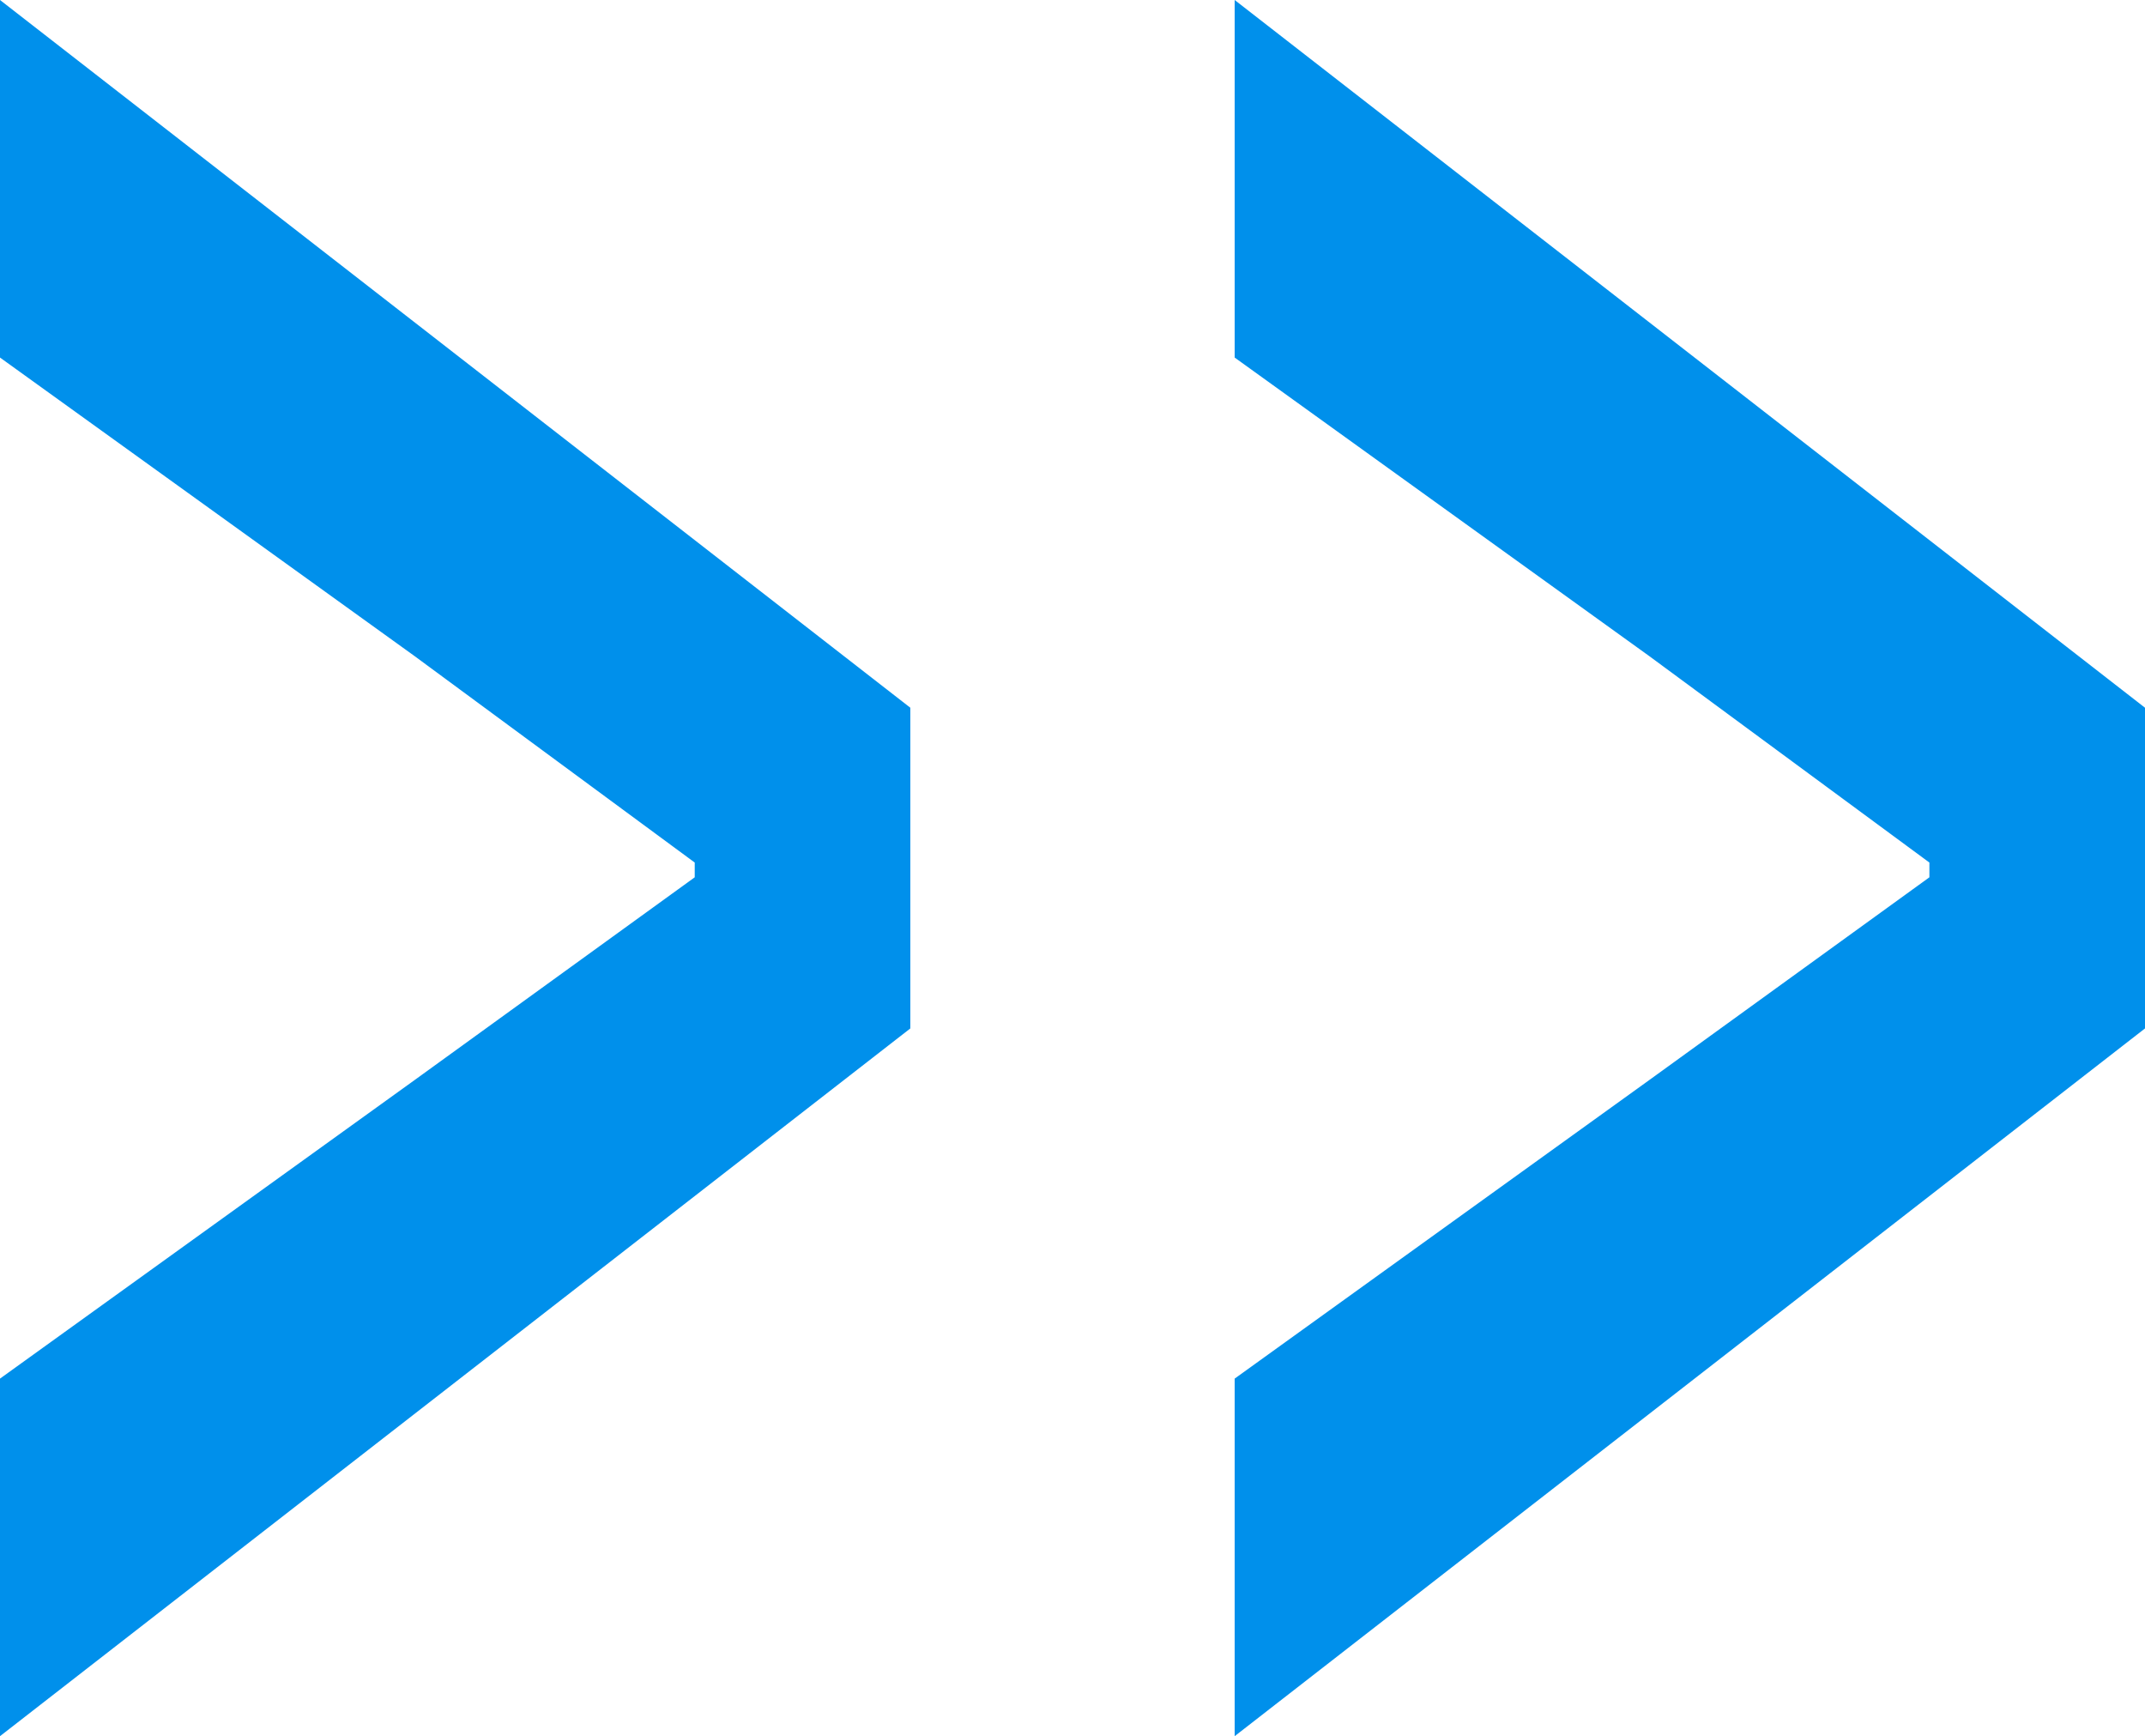
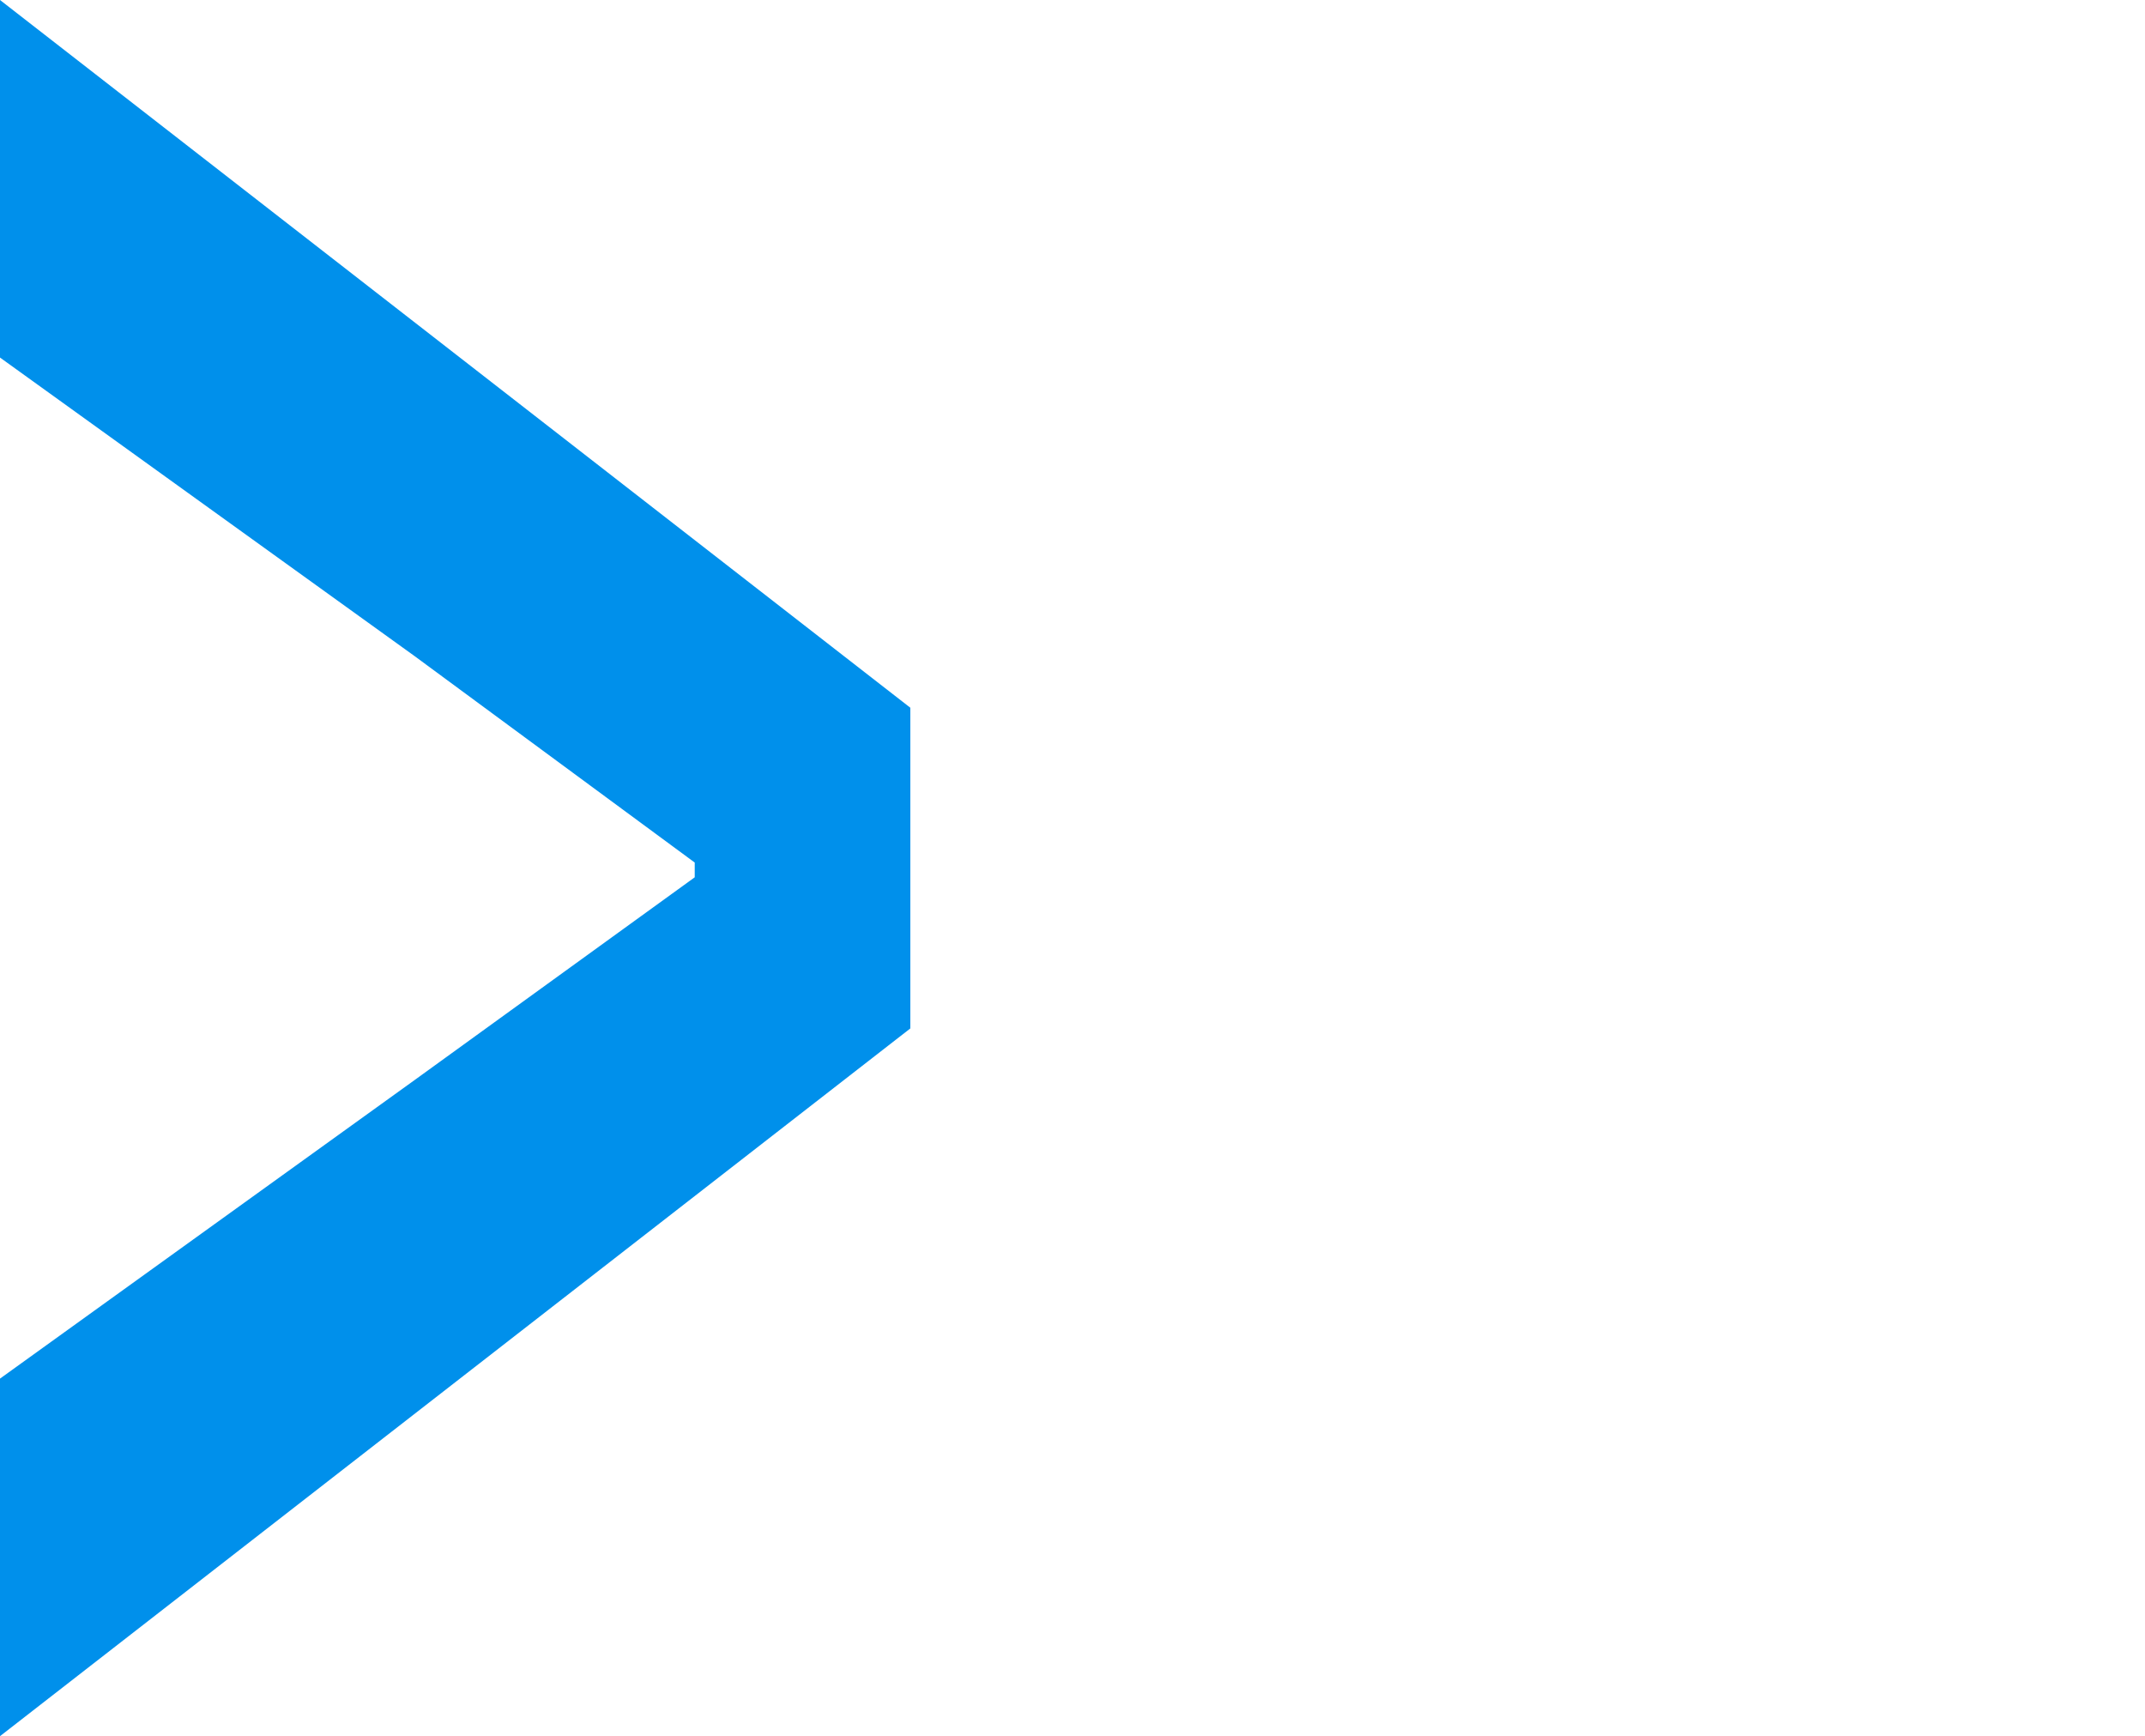
<svg xmlns="http://www.w3.org/2000/svg" id="_レイヤー_2" viewBox="0 0 11.64 9.42">
  <defs>
    <style>.cls-1{fill:#0090eb;}</style>
  </defs>
  <g id="design">
    <g>
      <path class="cls-1" d="M0,7.48l2.25-1.62,1.52-1.1v-.08l-1.52-1.12L0,1.94V0L4.94,3.84v1.74L0,9.42v-1.94Z" />
-       <path class="cls-1" d="M6.7,7.48l2.25-1.62,1.52-1.1v-.08l-1.52-1.12-2.25-1.62V0l4.94,3.84v1.74l-4.94,3.84v-1.94Z" />
    </g>
  </g>
</svg>